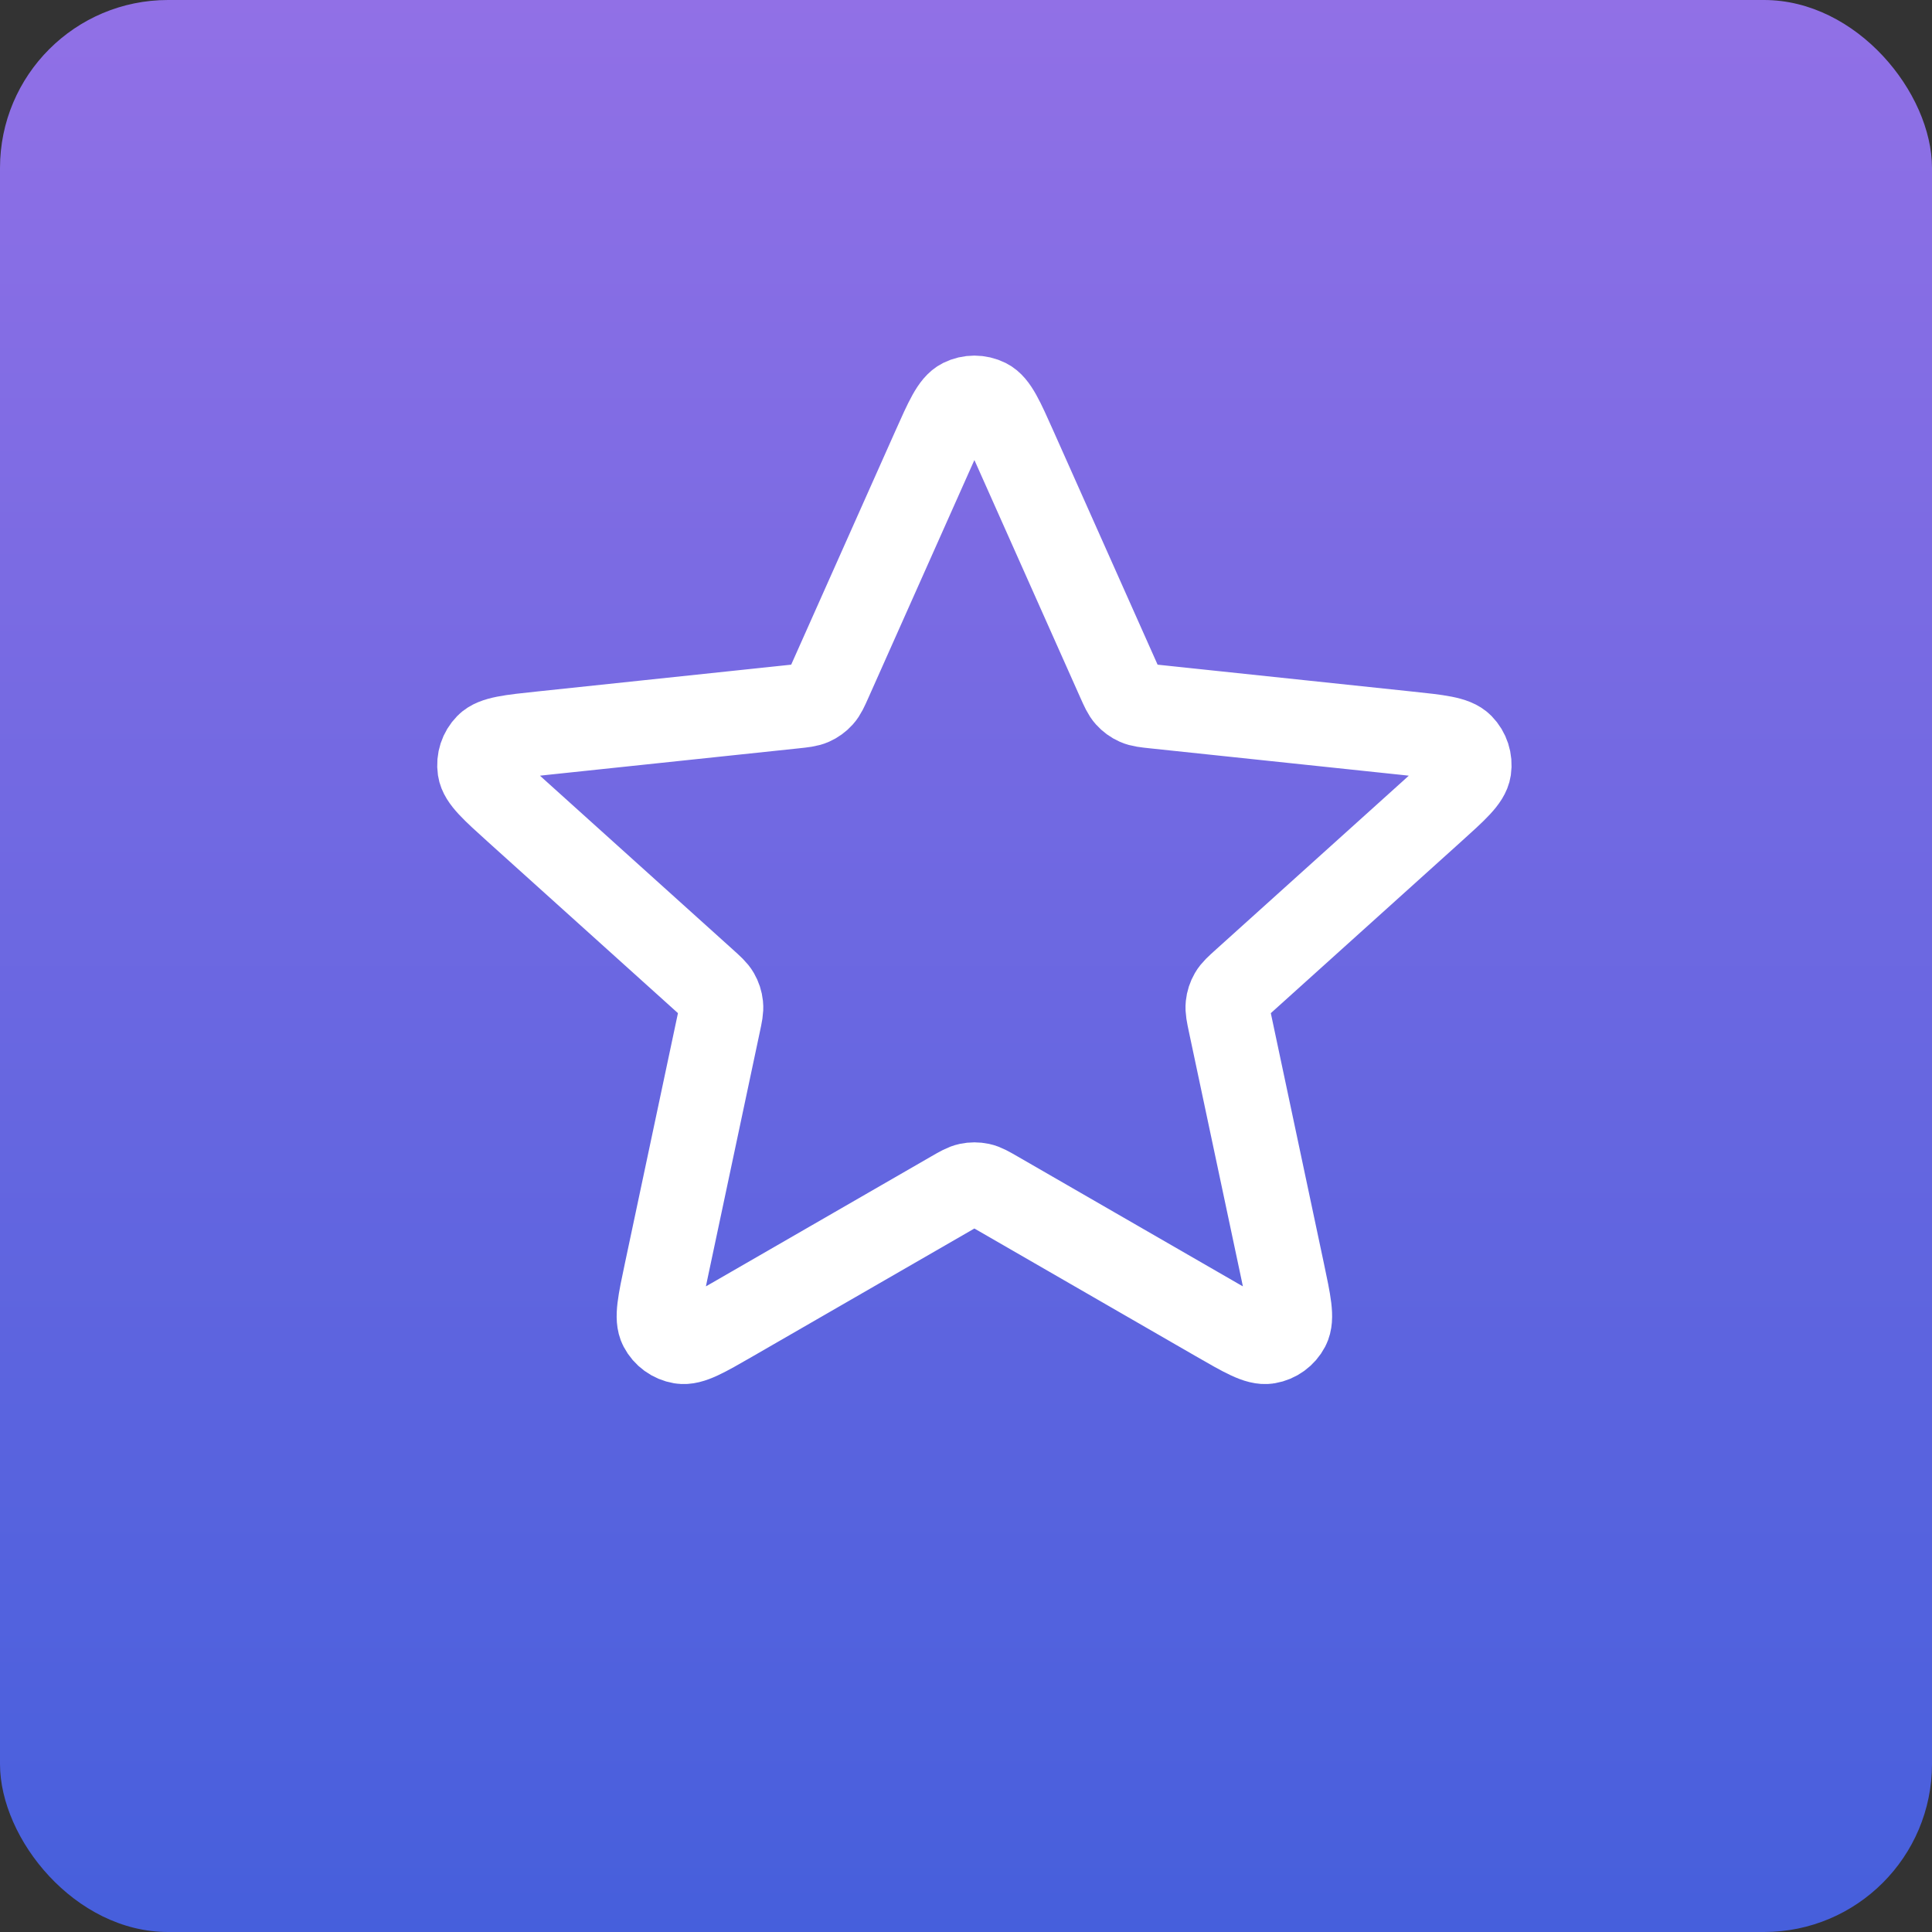
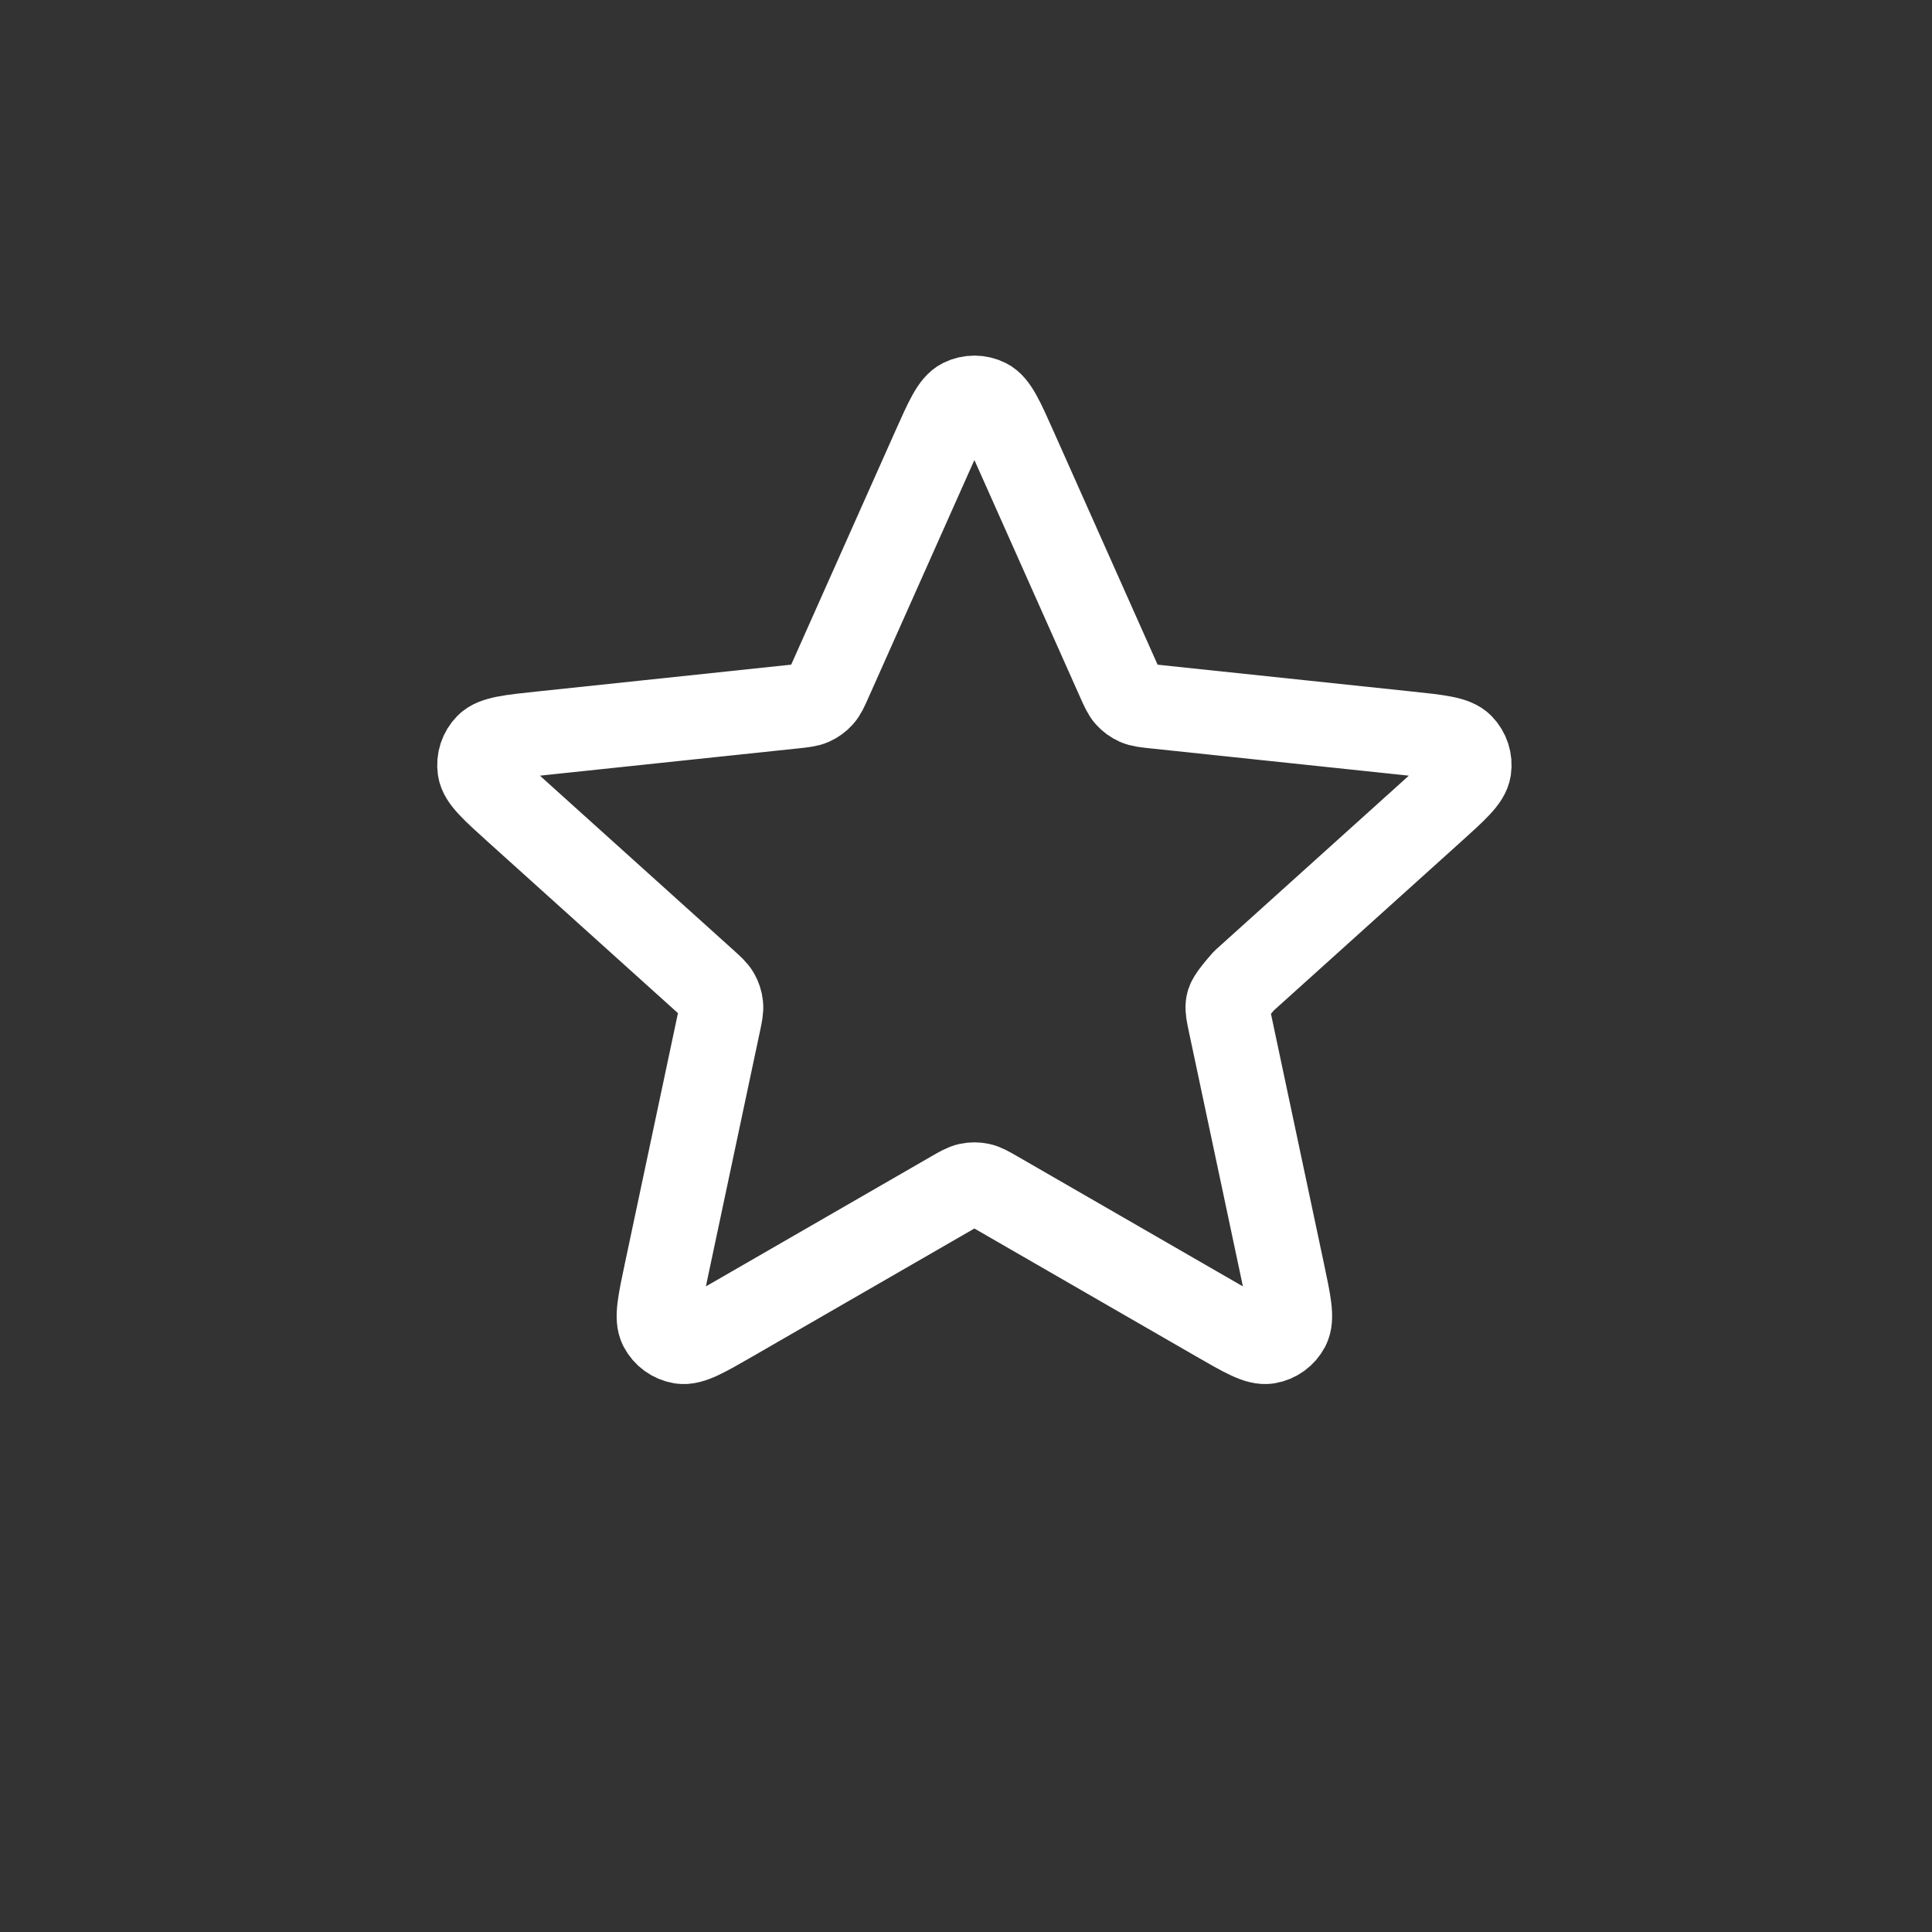
<svg xmlns="http://www.w3.org/2000/svg" width="115" height="115" viewBox="0 0 115 115" fill="none">
  <rect x="0" y="0" width="115" height="115" fill="#333333" stroke="none" />
-   <rect width="115" height="115" rx="10" fill="url(#paint0_linear_2001_13)" />
-   <path d="M55.564 26.704C56.335 24.973 56.721 24.107 57.259 23.84C57.725 23.609 58.273 23.609 58.74 23.84C59.277 24.107 59.663 24.973 60.435 26.704L66.582 40.494C66.81 41.005 66.924 41.261 67.101 41.457C67.257 41.631 67.448 41.769 67.661 41.864C67.902 41.972 68.18 42.001 68.738 42.06L83.752 43.645C85.637 43.843 86.579 43.943 86.999 44.372C87.363 44.744 87.533 45.265 87.457 45.781C87.369 46.374 86.665 47.008 85.257 48.277L74.042 58.385C73.626 58.76 73.417 58.947 73.286 59.176C73.169 59.378 73.096 59.602 73.072 59.834C73.044 60.097 73.102 60.371 73.218 60.919L76.351 75.688C76.744 77.542 76.941 78.469 76.663 79.001C76.421 79.463 75.978 79.785 75.464 79.872C74.873 79.972 74.052 79.498 72.41 78.551L59.332 71.008C58.846 70.728 58.604 70.588 58.346 70.533C58.117 70.485 57.881 70.485 57.653 70.533C57.395 70.588 57.152 70.728 56.667 71.008L43.589 78.551C41.947 79.498 41.126 79.972 40.535 79.872C40.021 79.785 39.577 79.463 39.336 79.001C39.058 78.469 39.255 77.542 39.648 75.688L42.78 60.919C42.897 60.371 42.955 60.097 42.927 59.834C42.903 59.602 42.83 59.378 42.713 59.176C42.581 58.947 42.373 58.76 41.957 58.385L30.741 48.277C29.334 47.008 28.63 46.374 28.542 45.781C28.466 45.265 28.635 44.744 29 44.372C29.419 43.943 30.362 43.843 32.247 43.645L47.261 42.06C47.818 42.001 48.097 41.972 48.338 41.864C48.551 41.769 48.742 41.631 48.898 41.457C49.075 41.261 49.189 41.005 49.417 40.494L55.564 26.704Z" stroke="white" stroke-width="5" stroke-linecap="round" stroke-linejoin="round" />
+   <path d="M55.564 26.704C56.335 24.973 56.721 24.107 57.259 23.84C57.725 23.609 58.273 23.609 58.74 23.84C59.277 24.107 59.663 24.973 60.435 26.704L66.582 40.494C66.81 41.005 66.924 41.261 67.101 41.457C67.257 41.631 67.448 41.769 67.661 41.864C67.902 41.972 68.18 42.001 68.738 42.06L83.752 43.645C85.637 43.843 86.579 43.943 86.999 44.372C87.363 44.744 87.533 45.265 87.457 45.781C87.369 46.374 86.665 47.008 85.257 48.277L74.042 58.385C73.169 59.378 73.096 59.602 73.072 59.834C73.044 60.097 73.102 60.371 73.218 60.919L76.351 75.688C76.744 77.542 76.941 78.469 76.663 79.001C76.421 79.463 75.978 79.785 75.464 79.872C74.873 79.972 74.052 79.498 72.41 78.551L59.332 71.008C58.846 70.728 58.604 70.588 58.346 70.533C58.117 70.485 57.881 70.485 57.653 70.533C57.395 70.588 57.152 70.728 56.667 71.008L43.589 78.551C41.947 79.498 41.126 79.972 40.535 79.872C40.021 79.785 39.577 79.463 39.336 79.001C39.058 78.469 39.255 77.542 39.648 75.688L42.78 60.919C42.897 60.371 42.955 60.097 42.927 59.834C42.903 59.602 42.83 59.378 42.713 59.176C42.581 58.947 42.373 58.76 41.957 58.385L30.741 48.277C29.334 47.008 28.63 46.374 28.542 45.781C28.466 45.265 28.635 44.744 29 44.372C29.419 43.943 30.362 43.843 32.247 43.645L47.261 42.06C47.818 42.001 48.097 41.972 48.338 41.864C48.551 41.769 48.742 41.631 48.898 41.457C49.075 41.261 49.189 41.005 49.417 40.494L55.564 26.704Z" stroke="white" stroke-width="5" stroke-linecap="round" stroke-linejoin="round" />
  <defs>
    <linearGradient id="paint0_linear_2001_13" x1="57.5" y1="0" x2="57.5" y2="115" gradientUnits="userSpaceOnUse">
      <stop stop-color="#9170E6" />
      <stop offset="1" stop-color="#465FDC" />
    </linearGradient>
  </defs>
</svg>